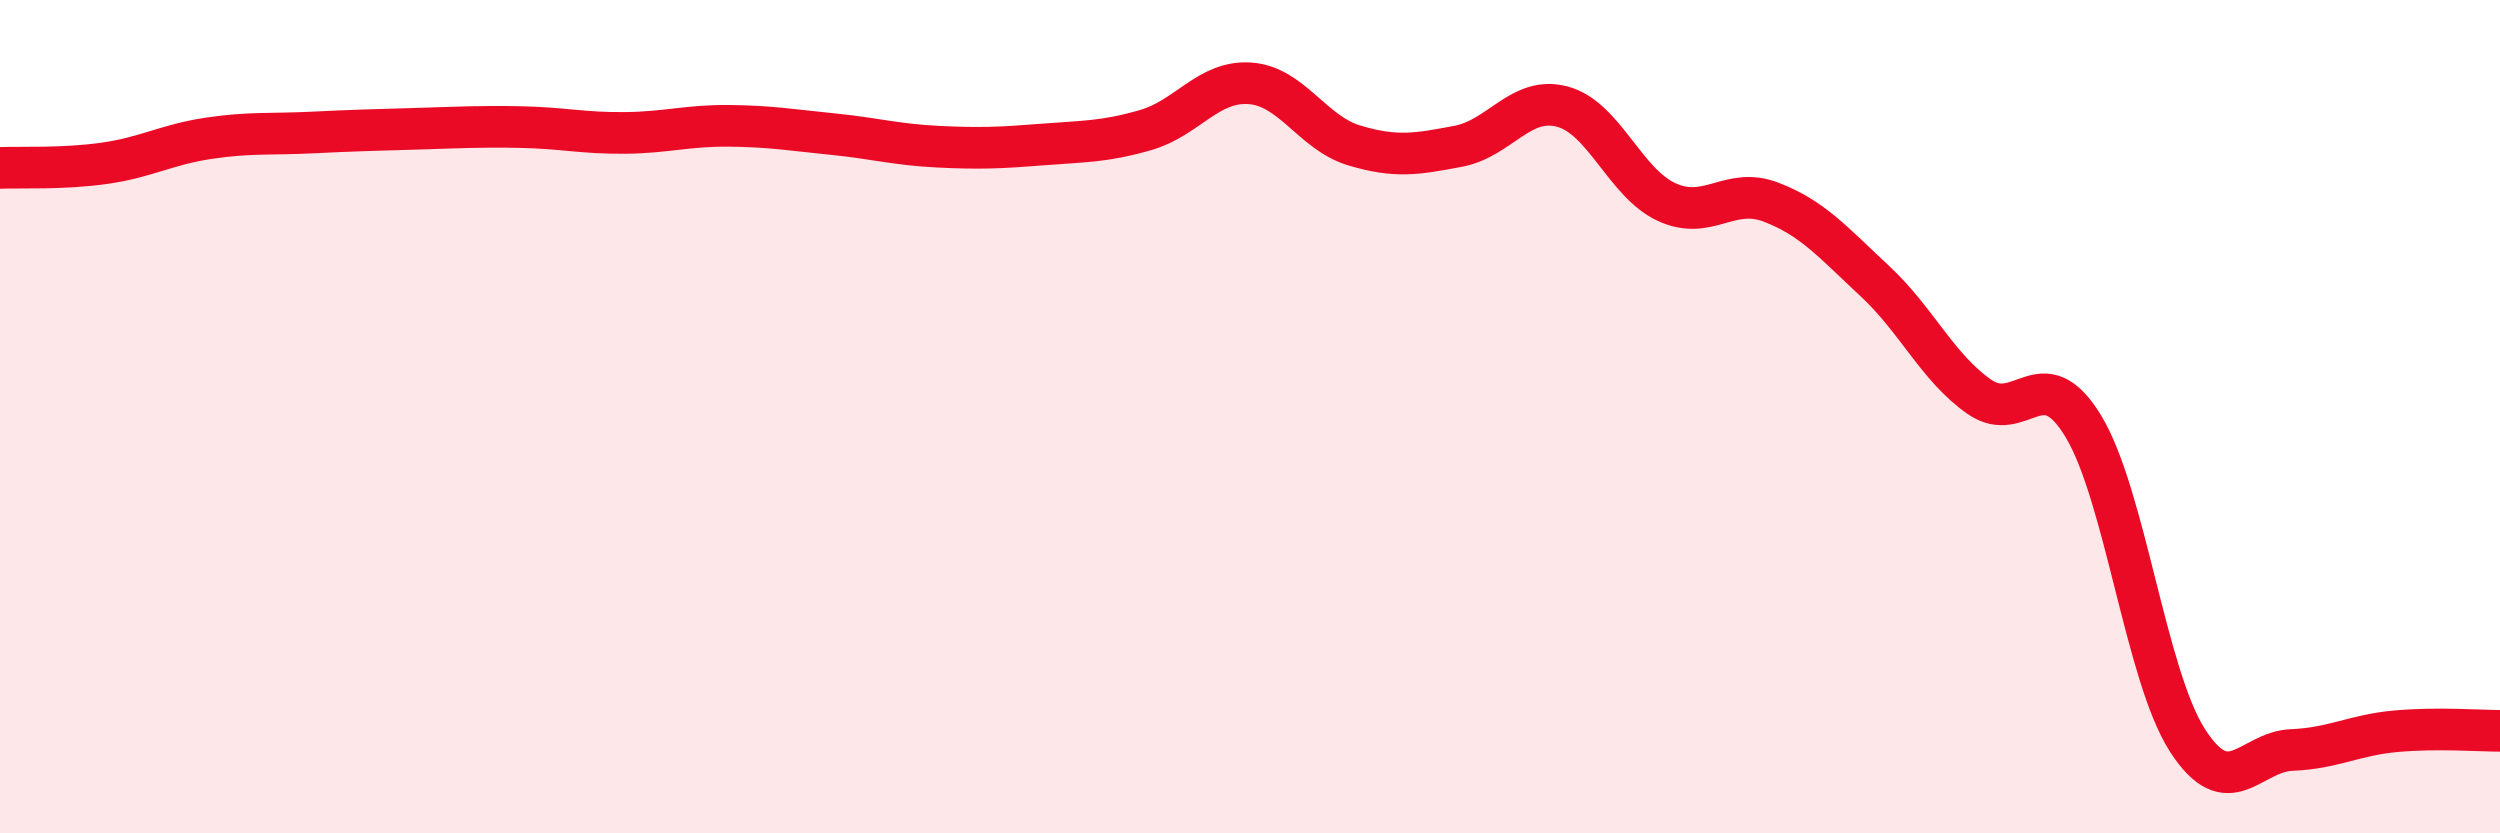
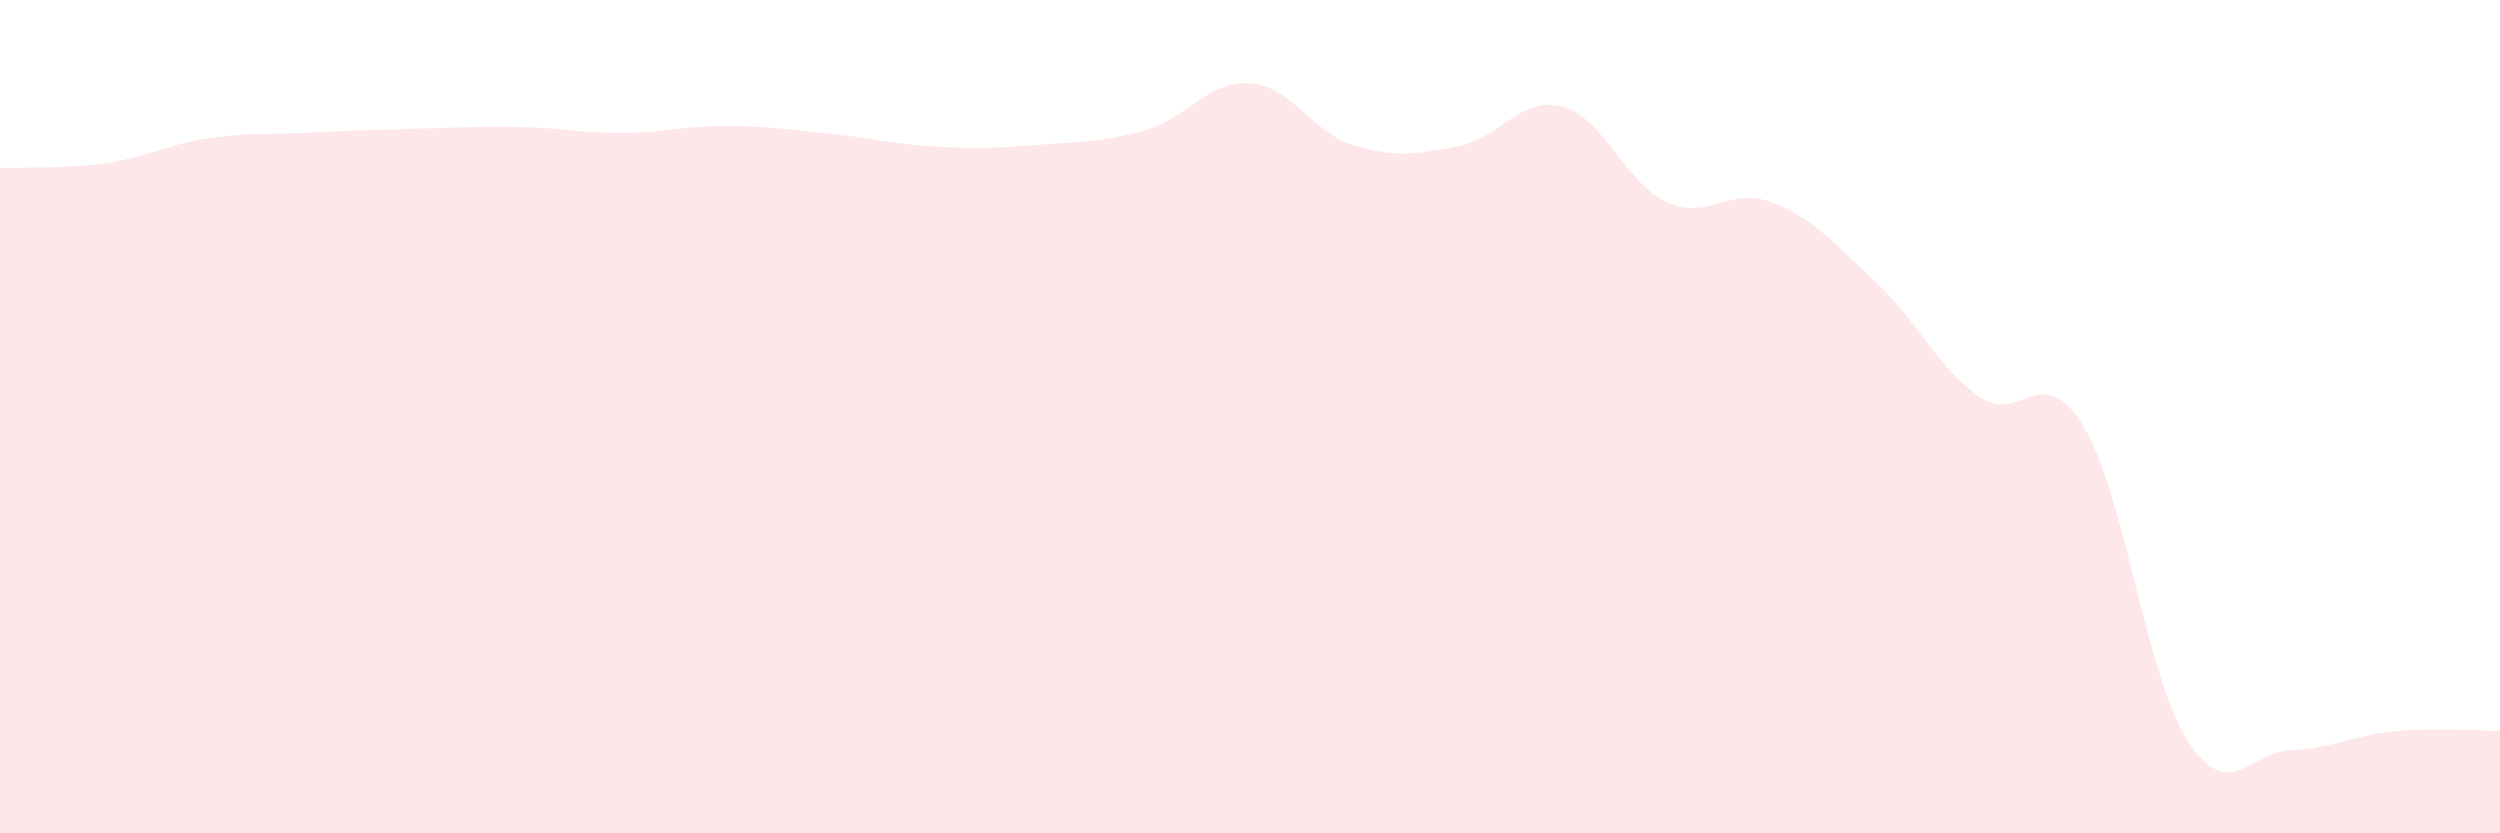
<svg xmlns="http://www.w3.org/2000/svg" width="60" height="20" viewBox="0 0 60 20">
  <path d="M 0,4.03 C 0.5,4.01 1.5,4.06 2.5,3.92 C 3.5,3.78 4,3.47 5,3.32 C 6,3.17 6.5,3.23 7.5,3.18 C 8.5,3.13 9,3.12 10,3.09 C 11,3.06 11.5,3.03 12.5,3.05 C 13.5,3.07 14,3.2 15,3.19 C 16,3.18 16.5,3.01 17.5,3.02 C 18.5,3.03 19,3.12 20,3.22 C 21,3.32 21.5,3.47 22.5,3.52 C 23.5,3.57 24,3.55 25,3.47 C 26,3.39 26.5,3.41 27.5,3.12 C 28.5,2.83 29,1.93 30,2 C 31,2.07 31.5,3.19 32.5,3.49 C 33.5,3.79 34,3.7 35,3.51 C 36,3.32 36.5,2.29 37.5,2.56 C 38.5,2.83 39,4.39 40,4.85 C 41,5.31 41.5,4.47 42.5,4.85 C 43.5,5.23 44,5.82 45,6.75 C 46,7.68 46.5,8.82 47.5,9.52 C 48.5,10.22 49,8.58 50,10.23 C 51,11.88 51.5,16.22 52.5,17.77 C 53.5,19.32 54,18.04 55,18 C 56,17.96 56.5,17.64 57.5,17.55 C 58.5,17.46 59.5,17.54 60,17.54L60 20L0 20Z" fill="#EB0A25" opacity="0.1" stroke-linecap="round" stroke-linejoin="round" />
-   <path d="M 0,4.03 C 0.5,4.01 1.5,4.06 2.5,3.92 C 3.5,3.78 4,3.47 5,3.32 C 6,3.17 6.5,3.23 7.5,3.18 C 8.5,3.13 9,3.12 10,3.09 C 11,3.06 11.5,3.03 12.5,3.05 C 13.5,3.07 14,3.2 15,3.19 C 16,3.18 16.5,3.01 17.5,3.02 C 18.5,3.03 19,3.12 20,3.22 C 21,3.32 21.5,3.47 22.5,3.52 C 23.5,3.57 24,3.55 25,3.47 C 26,3.39 26.5,3.41 27.5,3.12 C 28.5,2.83 29,1.93 30,2 C 31,2.07 31.5,3.19 32.5,3.49 C 33.5,3.79 34,3.7 35,3.51 C 36,3.32 36.5,2.29 37.5,2.56 C 38.5,2.83 39,4.39 40,4.85 C 41,5.31 41.5,4.47 42.5,4.85 C 43.5,5.23 44,5.82 45,6.75 C 46,7.68 46.5,8.82 47.5,9.52 C 48.5,10.22 49,8.58 50,10.23 C 51,11.88 51.5,16.22 52.5,17.77 C 53.5,19.32 54,18.04 55,18 C 56,17.96 56.5,17.64 57.5,17.55 C 58.5,17.46 59.5,17.54 60,17.54" stroke="#EB0A25" stroke-width="1" fill="none" stroke-linecap="round" stroke-linejoin="round" />
</svg>